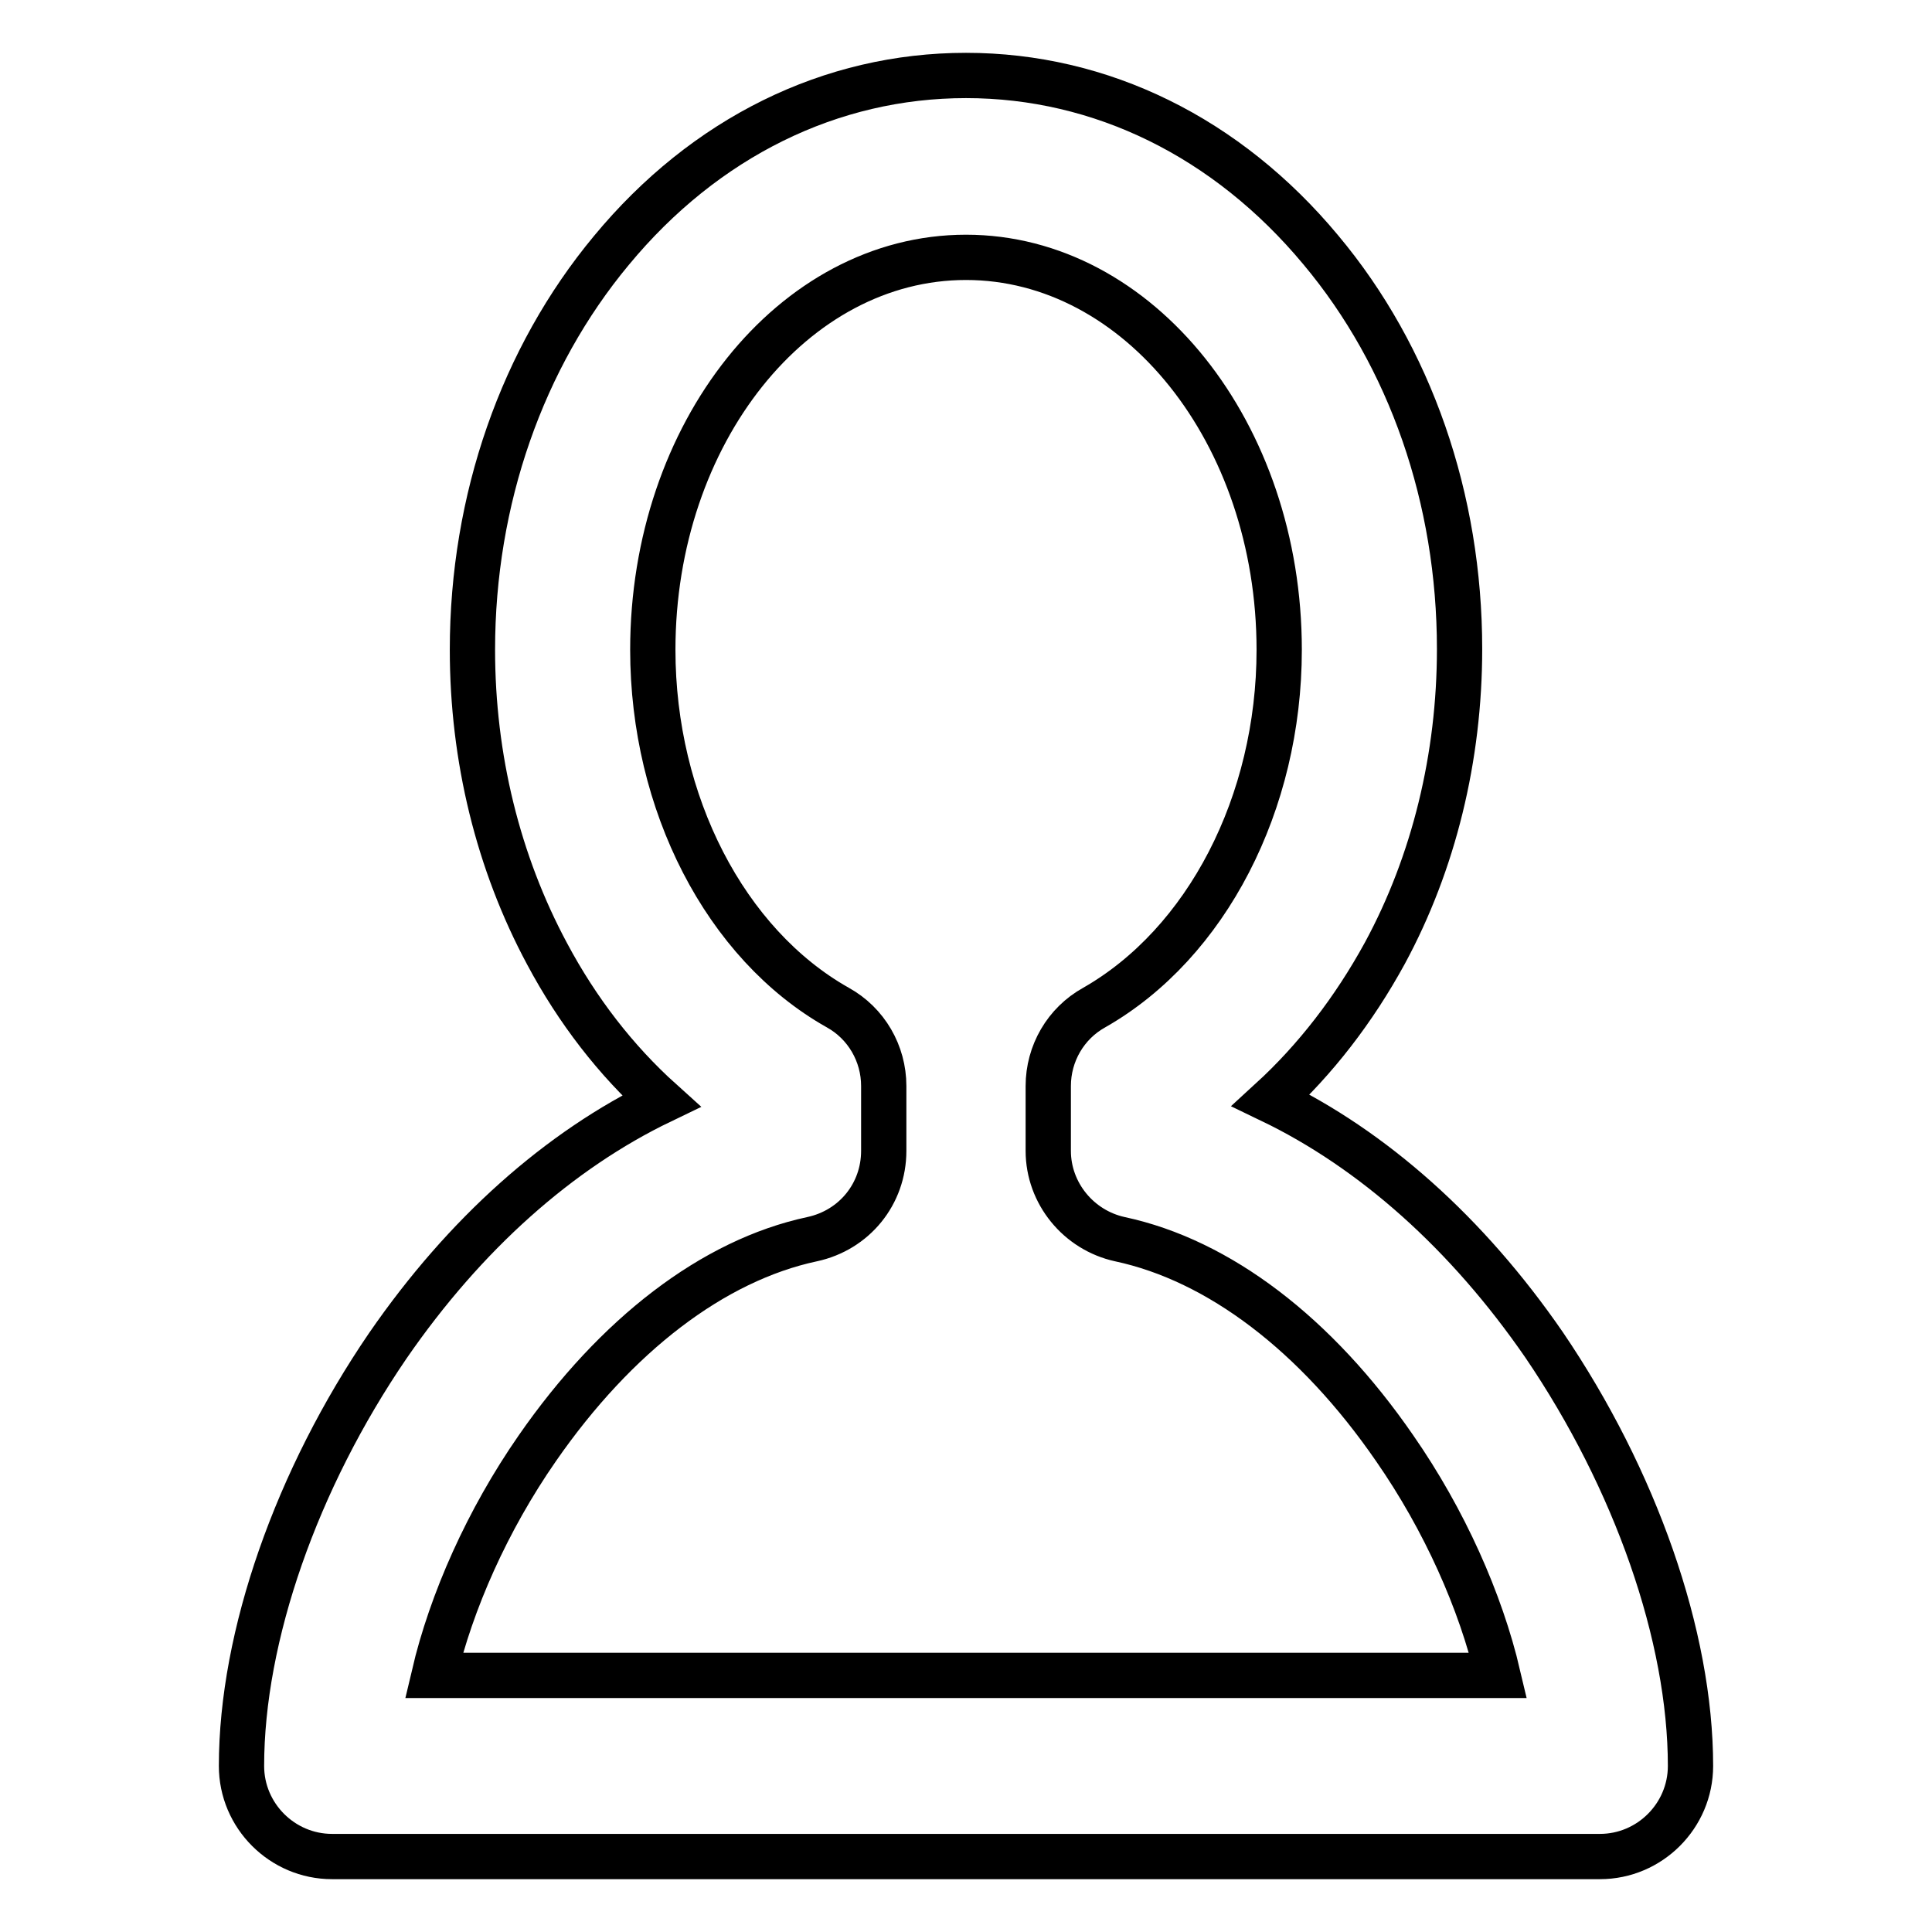
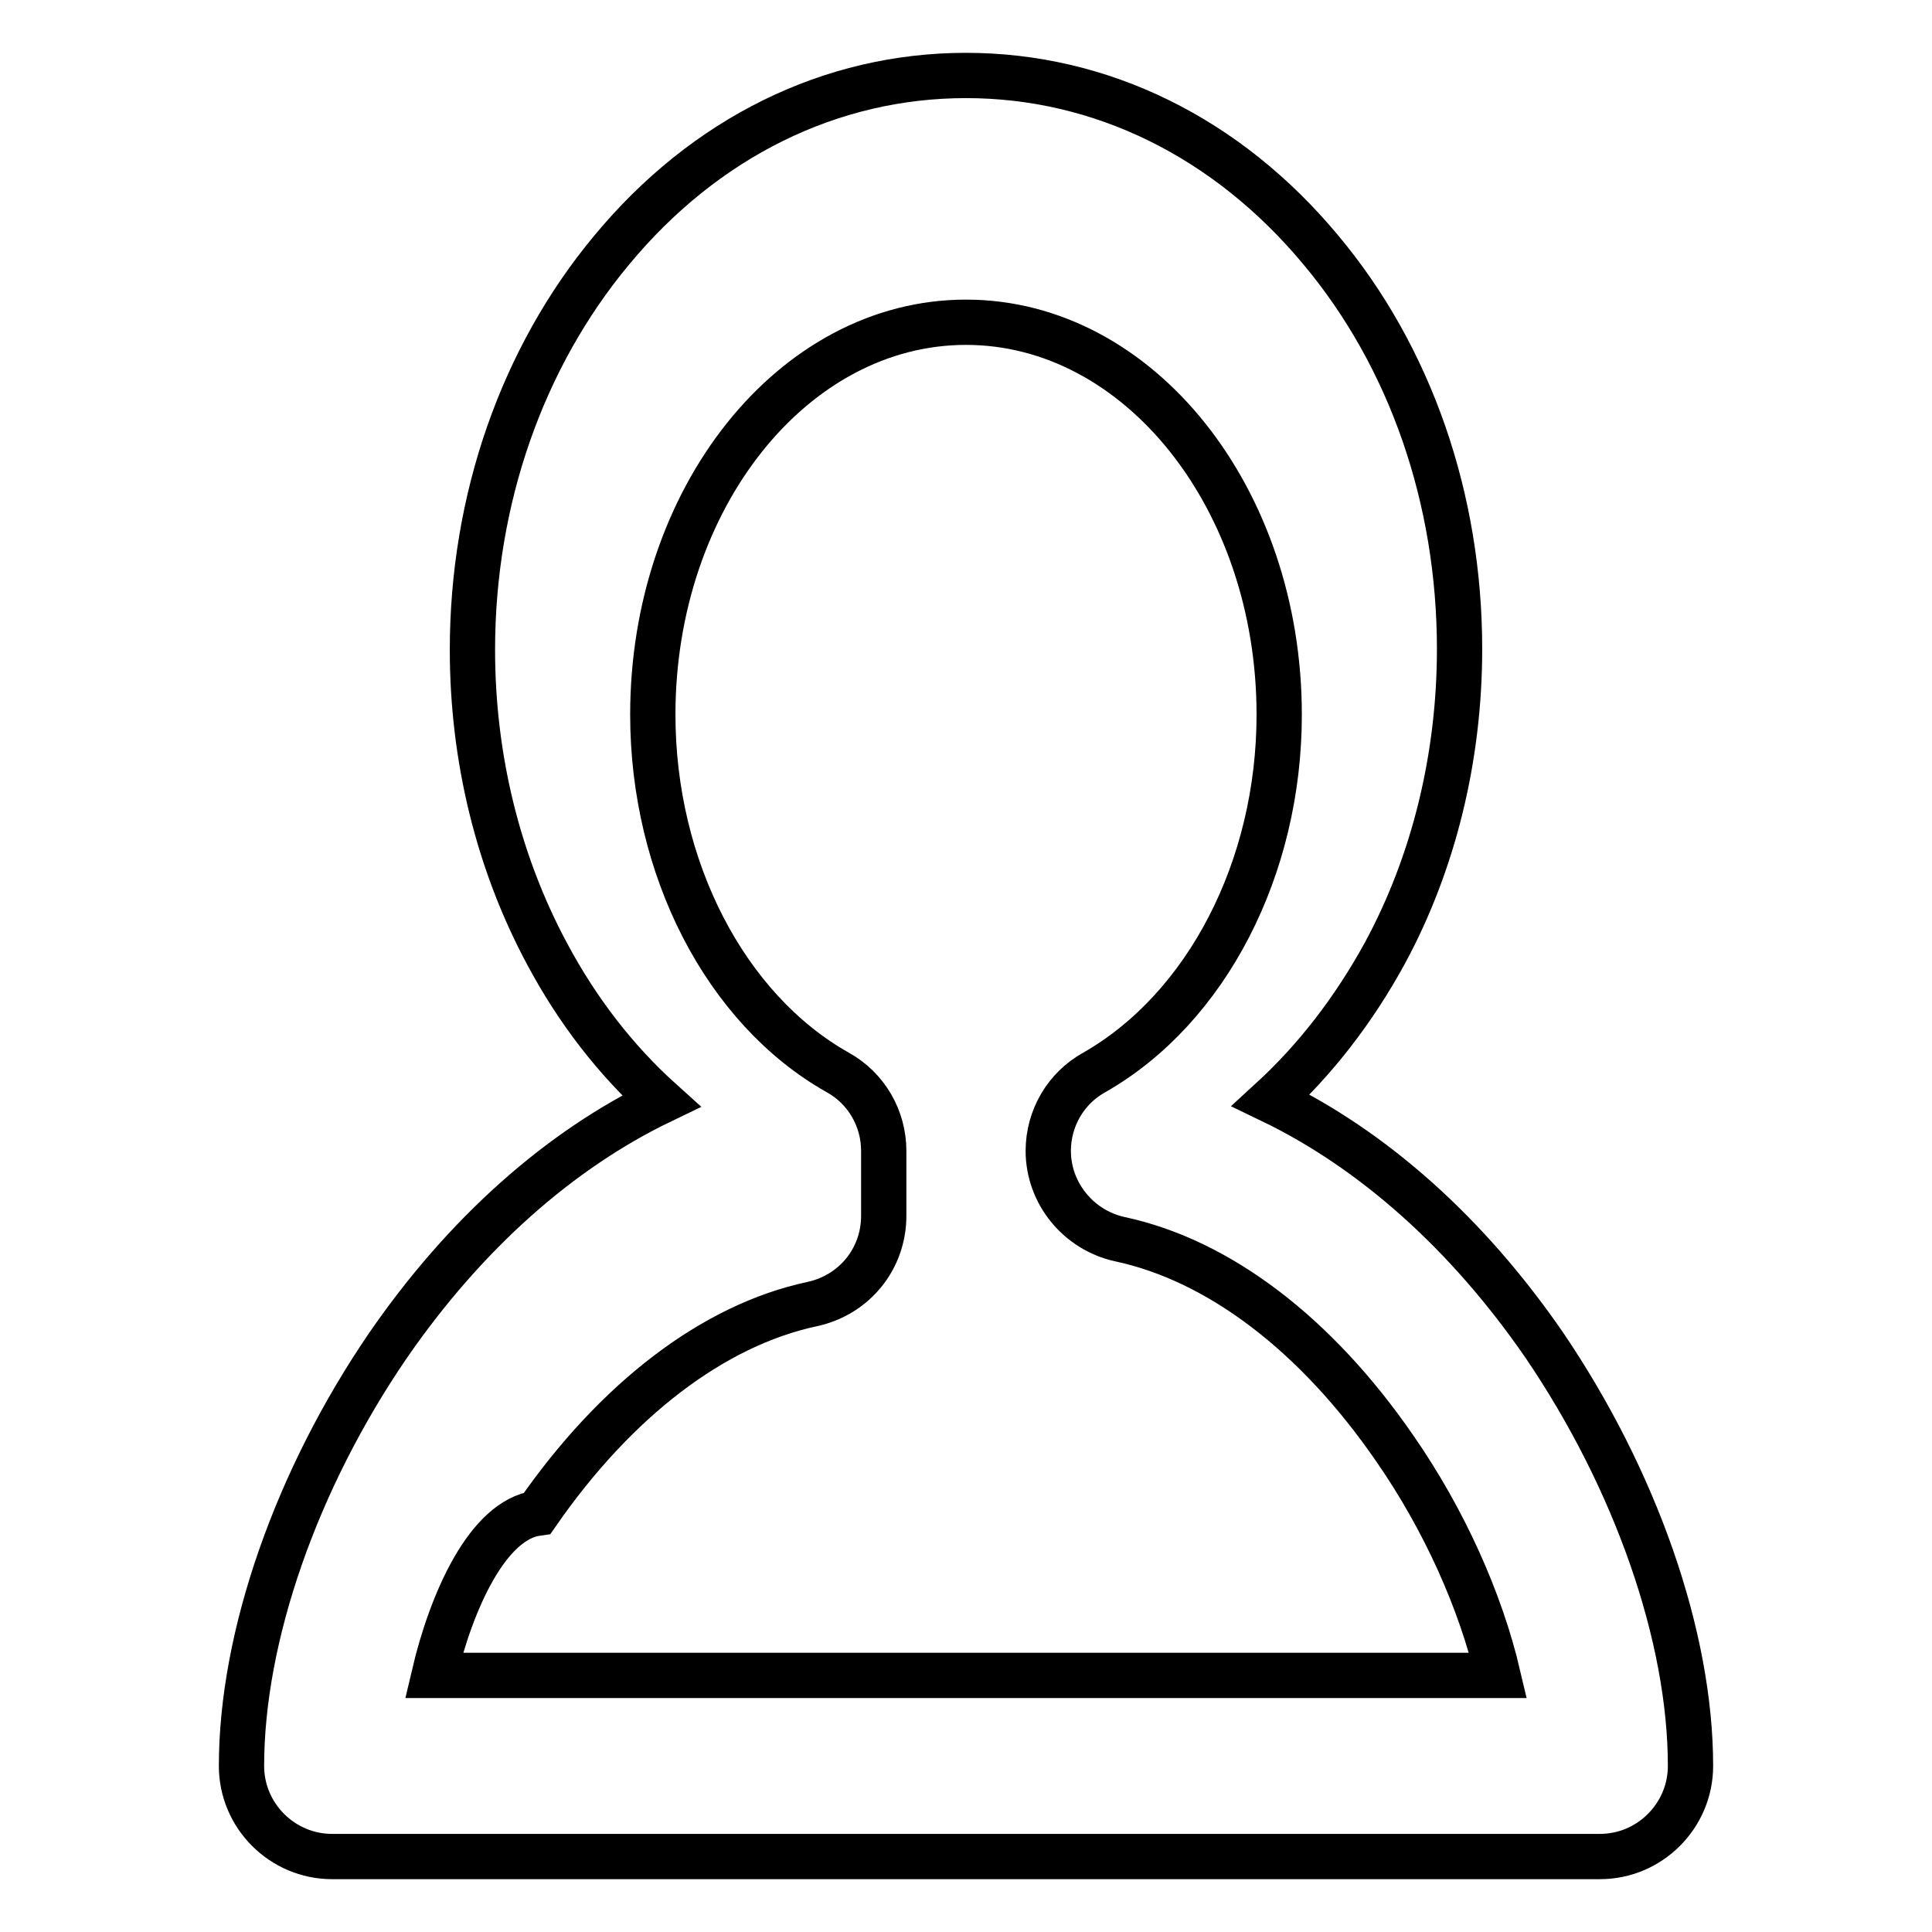
<svg xmlns="http://www.w3.org/2000/svg" version="1.1" x="0px" y="0px" viewBox="0 0 256 256" enable-background="new 0 0 256 256" xml:space="preserve">
  <g>
-     <path stroke-width="6" fill-opacity="0" stroke="#000000" d="M212,246H44c-6.6,0-12-5.4-12-12c0-17.2,7.3-38,19.4-55.7c10.2-14.8,22.7-25.9,36.2-32.4 c-6-5.4-11.1-12-15.1-19.5c-6.5-12.1-9.9-26-9.9-40.3c0-19.9,6.6-38.7,18.4-52.9C93.4,18.2,110.1,10,128,10 c17.9,0,34.6,8.2,47,23.1c11.9,14.2,18.4,33,18.4,52.9c0,14.3-3.4,28.3-9.9,40.3c-4.1,7.5-9.2,14.1-15.1,19.5 c13.5,6.5,26,17.6,36.2,32.4C216.7,196,224,216.8,224,234C224,240.6,218.6,246,212,246z M57.5,222h141c-2.3-9.8-7.1-20.6-13.7-30.1 c-10.4-15.1-23.3-24.9-36.4-27.7c-5.5-1.2-9.5-6.1-9.5-11.7v-8.6c0-4.3,2.3-8.3,6.1-10.4c14.9-8.5,24.5-27.1,24.5-47.4 c0-28.7-18.6-52-41.5-52c-22.9,0-41.5,23.3-41.5,52c0,20.3,9.6,39,24.5,47.4c3.8,2.1,6.1,6.1,6.1,10.4v8.6c0,5.7-3.9,10.5-9.5,11.7 c-13.1,2.8-26,12.7-36.4,27.7C64.6,201.4,59.8,212.2,57.5,222z" />
+     <path stroke-width="6" fill-opacity="0" stroke="#000000" d="M212,246H44c-6.6,0-12-5.4-12-12c0-17.2,7.3-38,19.4-55.7c10.2-14.8,22.7-25.9,36.2-32.4 c-6-5.4-11.1-12-15.1-19.5c-6.5-12.1-9.9-26-9.9-40.3c0-19.9,6.6-38.7,18.4-52.9C93.4,18.2,110.1,10,128,10 c17.9,0,34.6,8.2,47,23.1c11.9,14.2,18.4,33,18.4,52.9c0,14.3-3.4,28.3-9.9,40.3c-4.1,7.5-9.2,14.1-15.1,19.5 c13.5,6.5,26,17.6,36.2,32.4C216.7,196,224,216.8,224,234C224,240.6,218.6,246,212,246z M57.5,222h141c-2.3-9.8-7.1-20.6-13.7-30.1 c-10.4-15.1-23.3-24.9-36.4-27.7c-5.5-1.2-9.5-6.1-9.5-11.7c0-4.3,2.3-8.3,6.1-10.4c14.9-8.5,24.5-27.1,24.5-47.4 c0-28.7-18.6-52-41.5-52c-22.9,0-41.5,23.3-41.5,52c0,20.3,9.6,39,24.5,47.4c3.8,2.1,6.1,6.1,6.1,10.4v8.6c0,5.7-3.9,10.5-9.5,11.7 c-13.1,2.8-26,12.7-36.4,27.7C64.6,201.4,59.8,212.2,57.5,222z" />
  </g>
</svg>